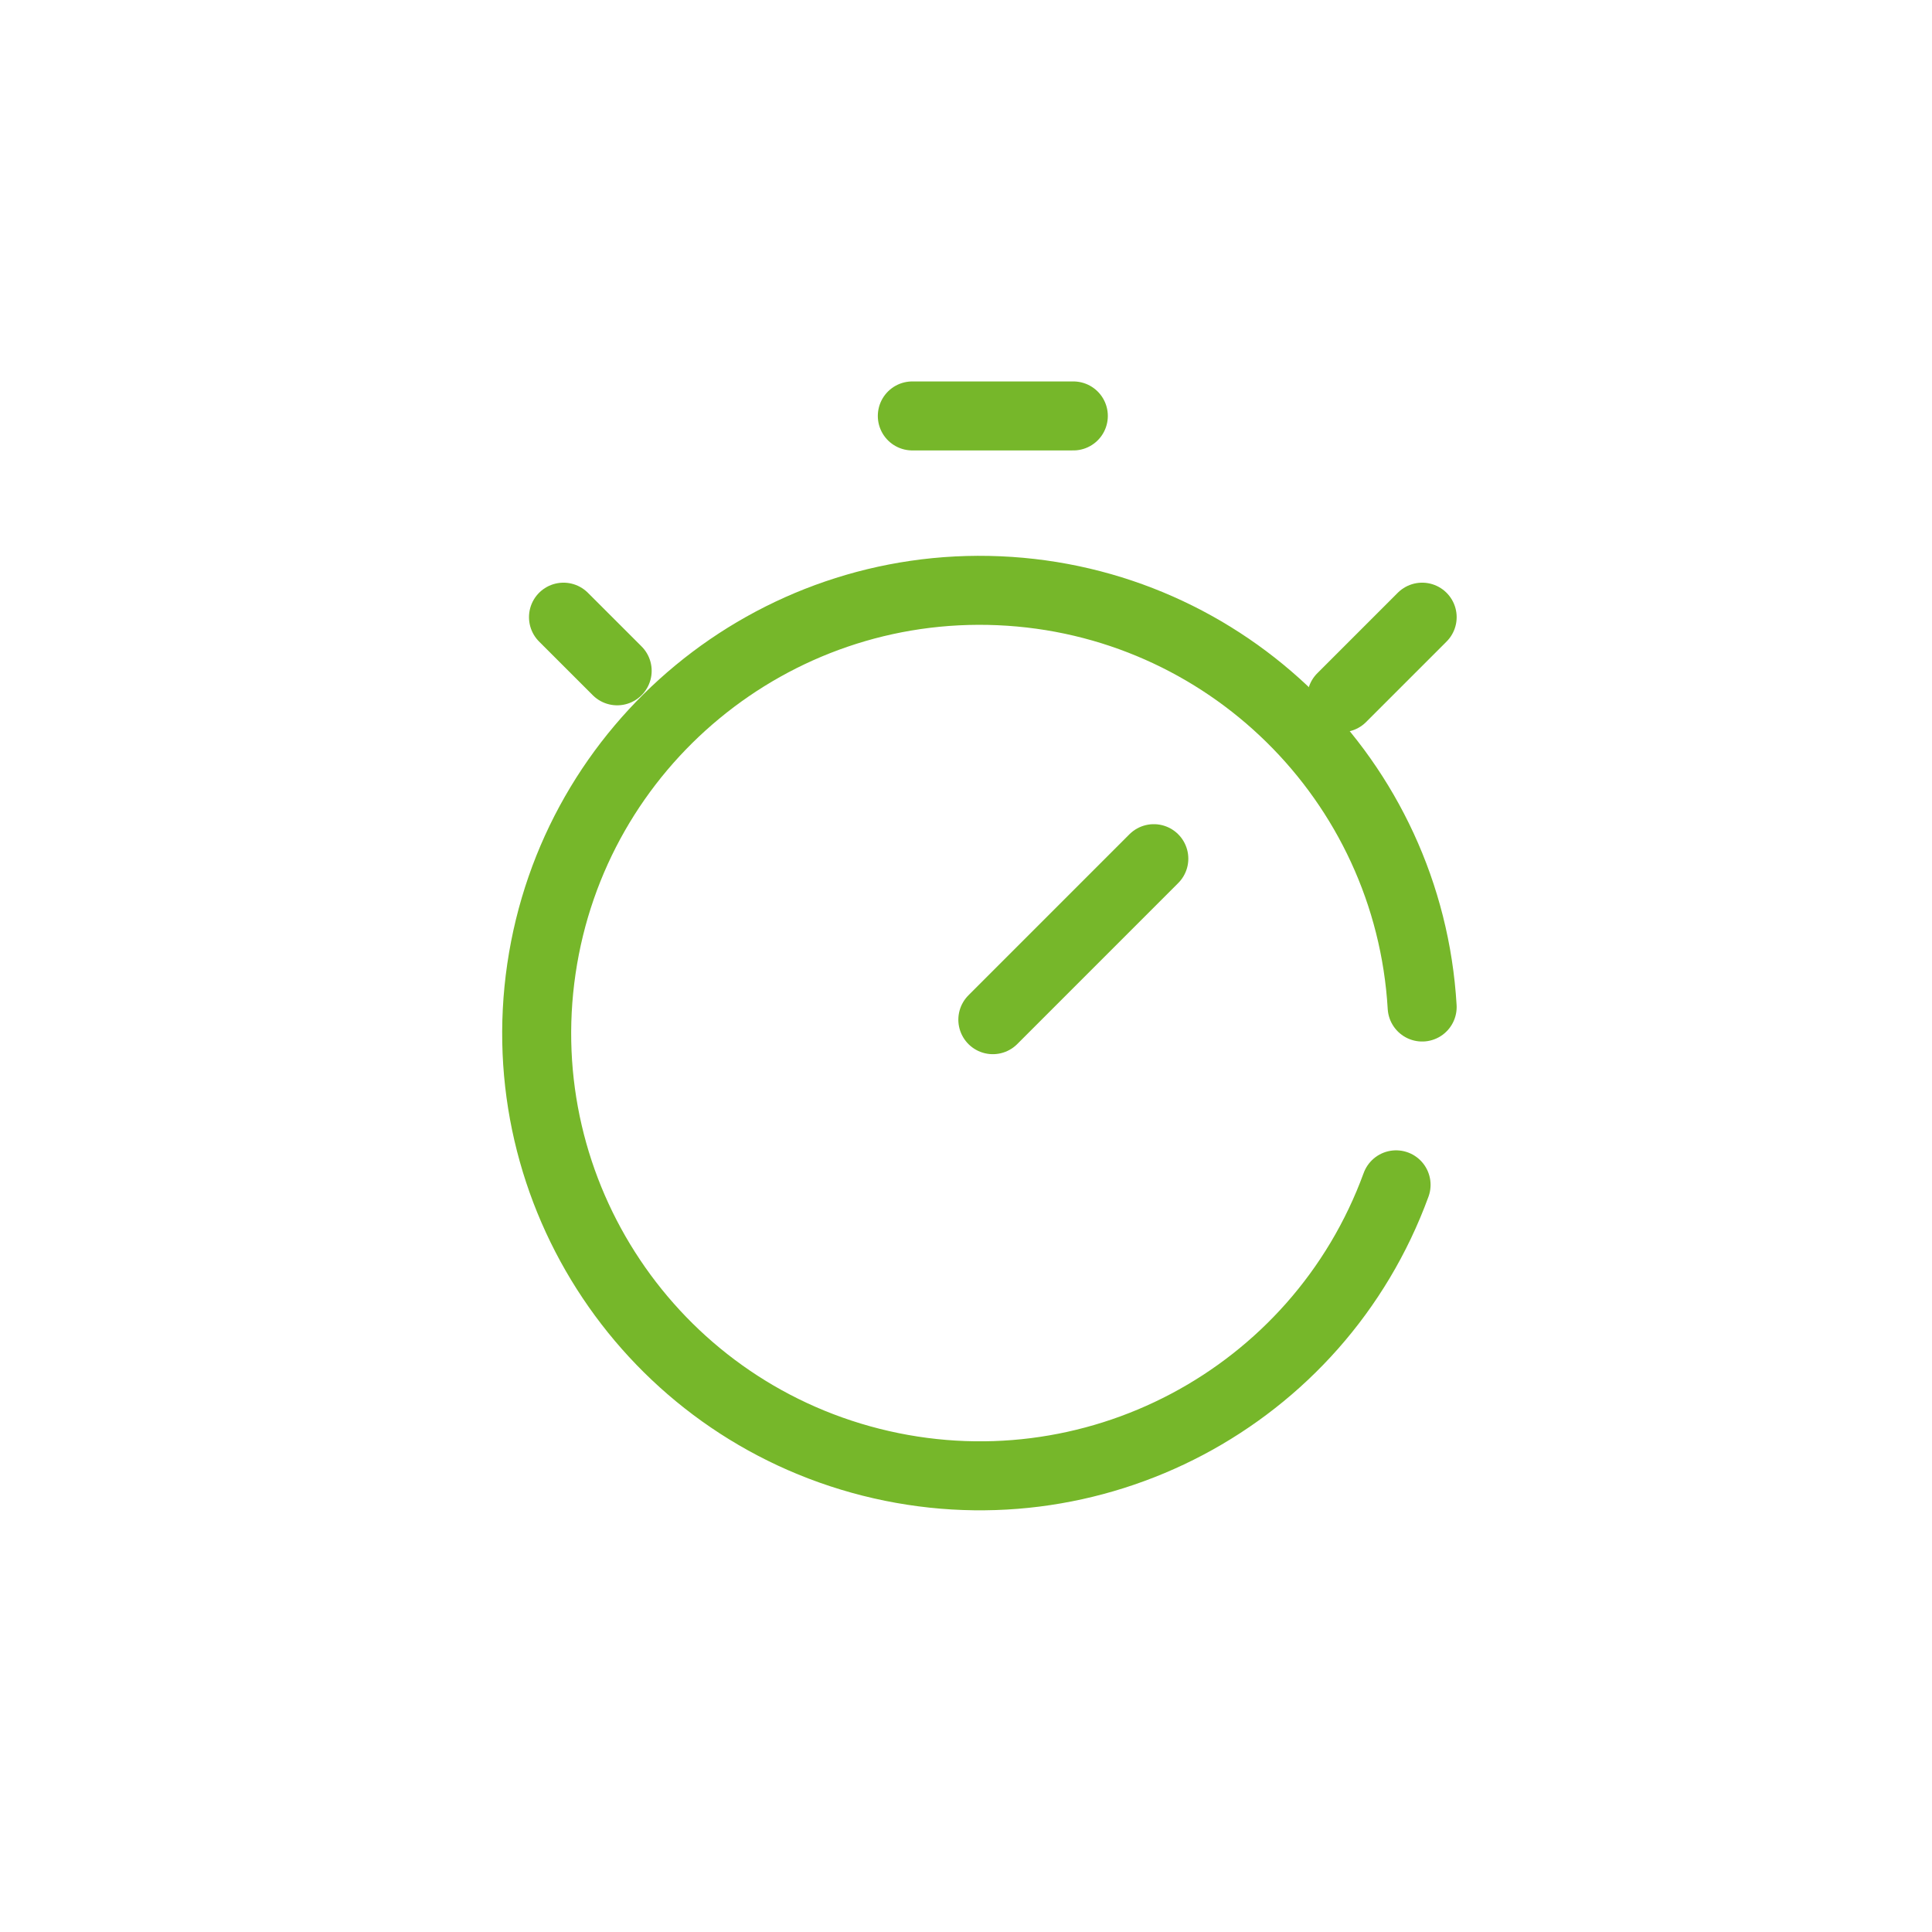
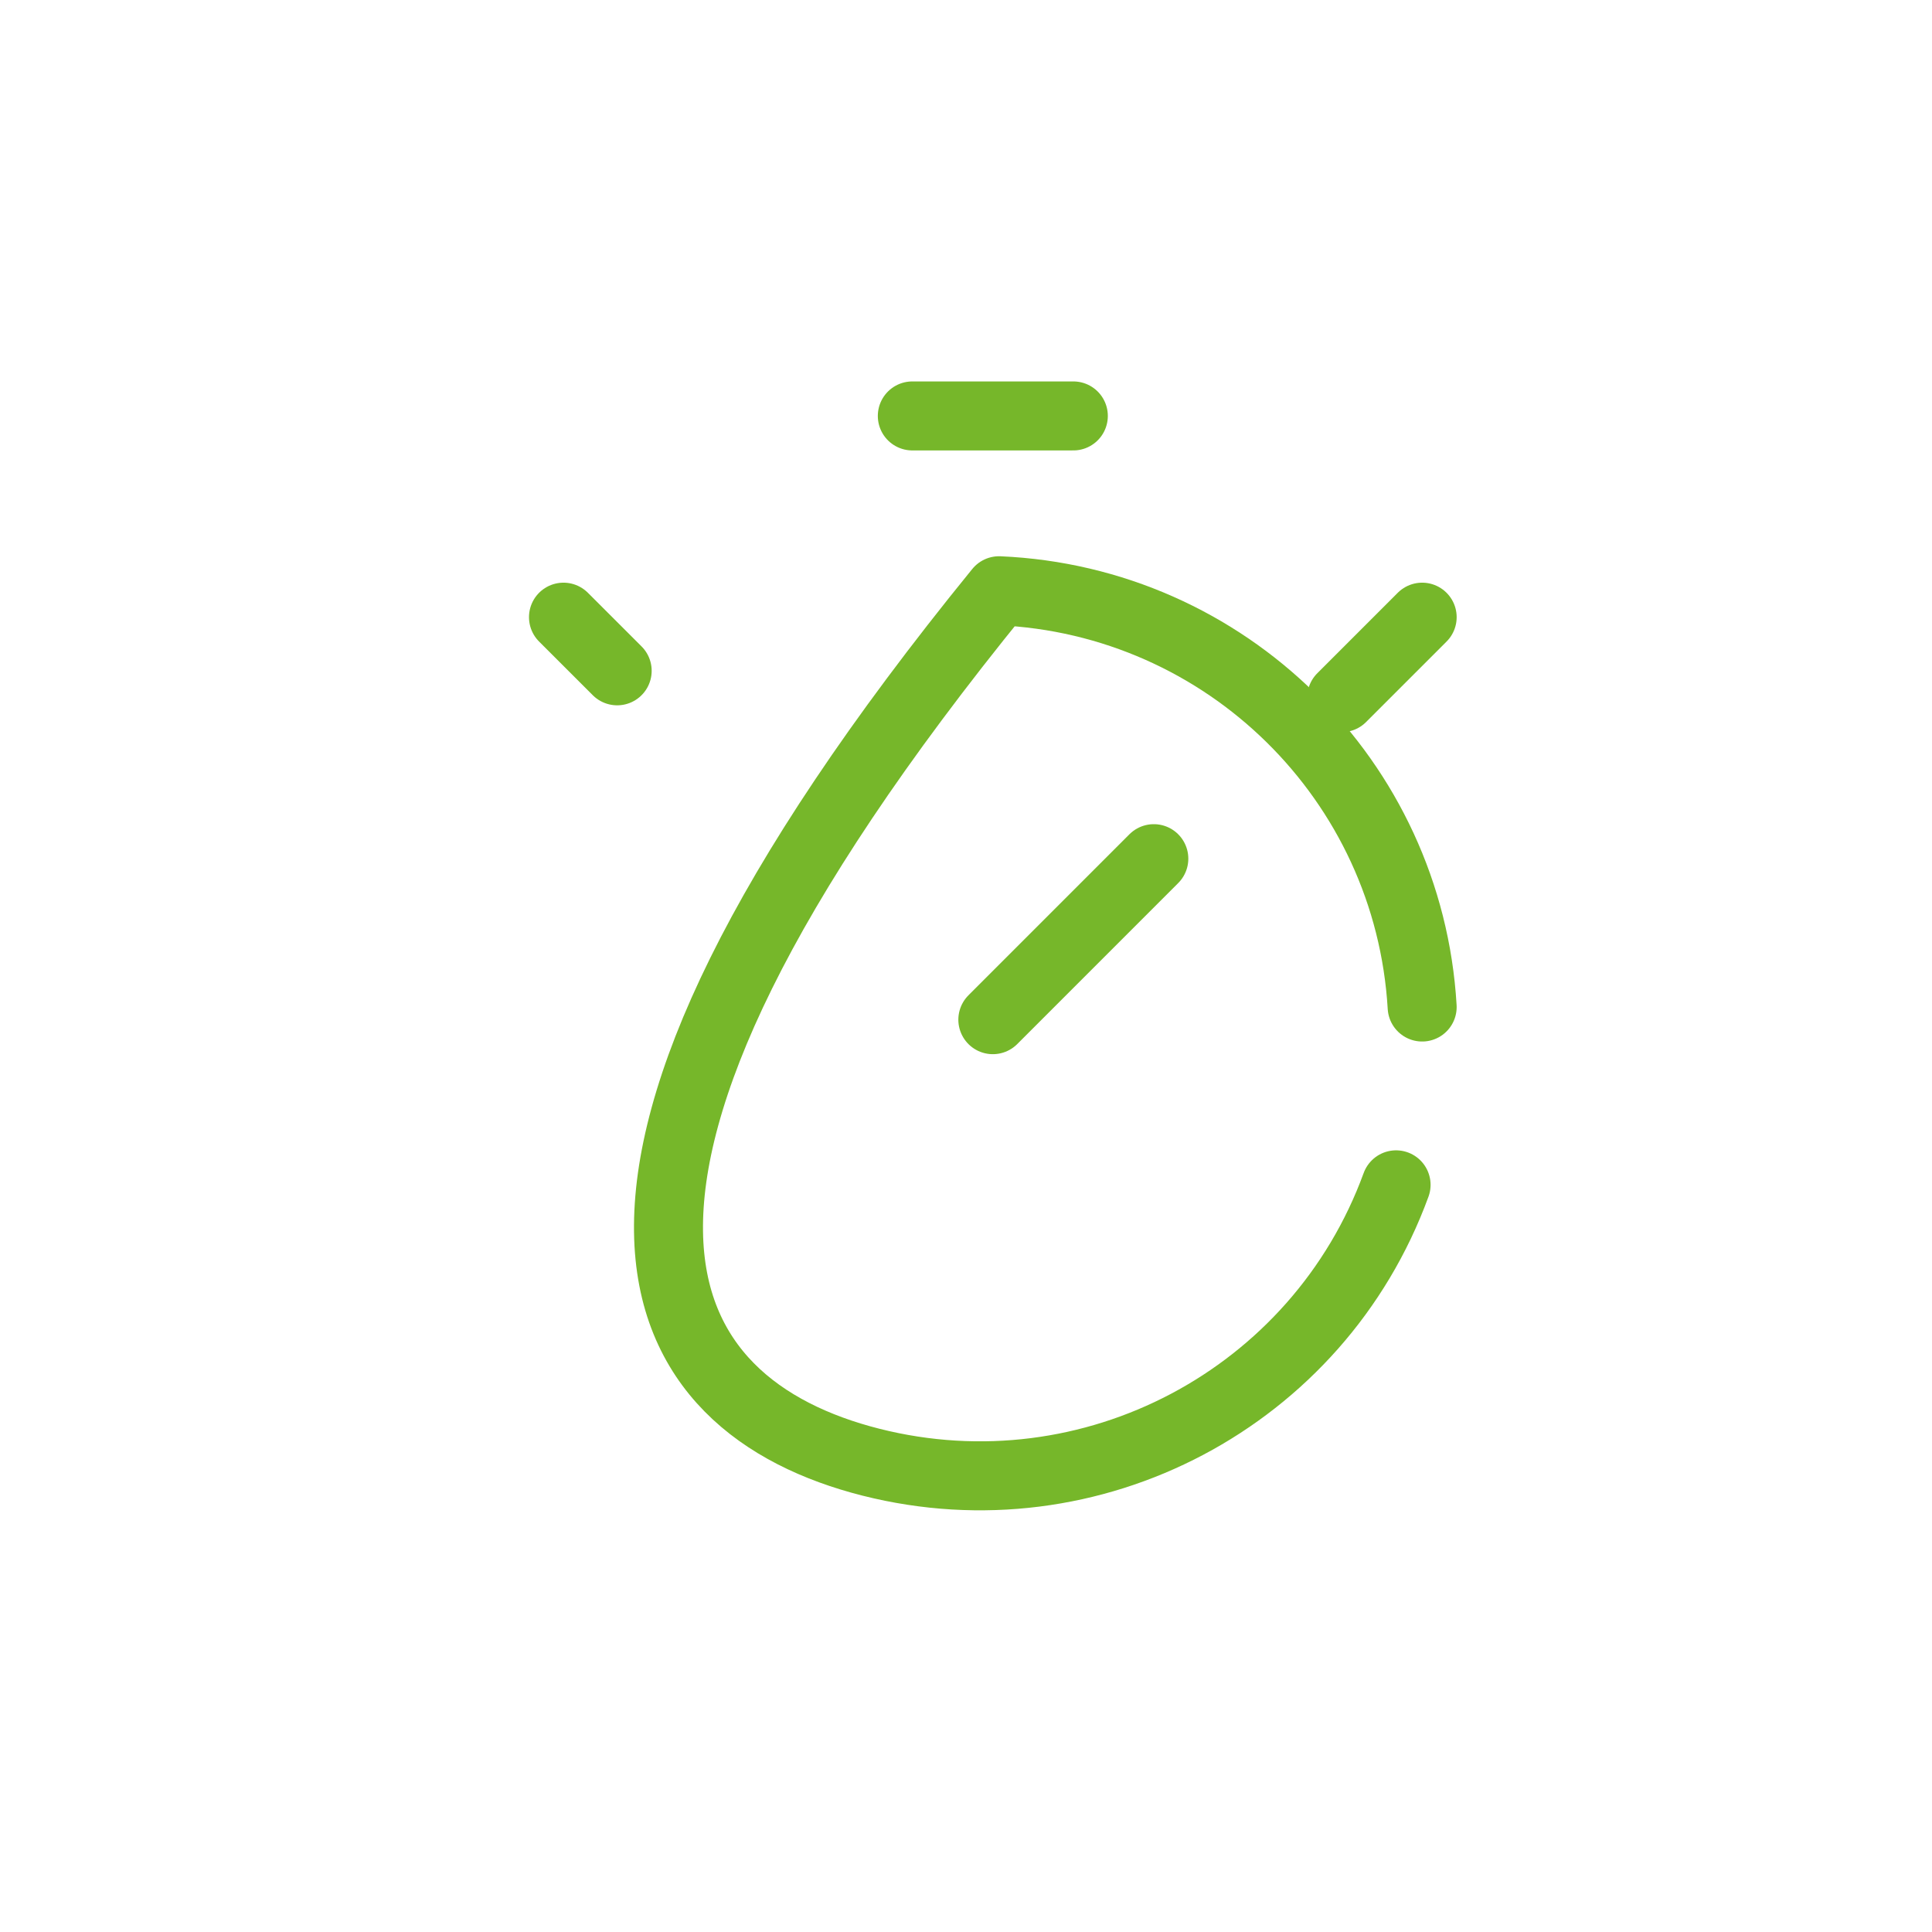
<svg xmlns="http://www.w3.org/2000/svg" width="56px" height="56px" viewBox="0 0 56 56" version="1.1">
  <title>icon / 56px / time</title>
  <g id="icon-/-56px-/-time" stroke="none" stroke-width="1" fill="none" fill-rule="evenodd">
-     <rect id="Rectangle" x="4.002" y="4.002" width="47.997" height="47.997" rx="1.585" />
    <circle id="Oval" cx="28" cy="28" r="28" />
    <line x1="28.778" y1="29.556" x2="33.444" y2="24.889" id="Path" stroke="#76B72A" stroke-width="2" stroke-linecap="round" stroke-linejoin="round" />
    <line x1="31.111" y1="12.056" x2="26.444" y2="12.056" id="Path" stroke="#76B72A" stroke-width="2" stroke-linecap="round" stroke-linejoin="round" />
    <line x1="38.889" y1="20.222" x2="41.222" y2="17.889" id="Path" stroke="#76B72A" stroke-width="2" stroke-linecap="round" stroke-linejoin="round" />
    <line x1="17.889" y1="19.444" x2="16.333" y2="17.889" id="Path" stroke="#76B72A" stroke-width="2" stroke-linecap="round" stroke-linejoin="round" />
-     <path d="M41.222,29.189 C40.835,22.62 35.537,17.409 28.958,17.123 C22.378,16.838 16.648,21.572 15.693,28.082 C14.737,34.593 18.866,40.77 25.251,42.384 C31.636,43.997 38.208,40.524 40.466,34.343" id="Path" stroke="#76B72A" stroke-width="2" stroke-linecap="round" stroke-linejoin="round" />
+     <path d="M41.222,29.189 C40.835,22.62 35.537,17.409 28.958,17.123 C14.737,34.593 18.866,40.77 25.251,42.384 C31.636,43.997 38.208,40.524 40.466,34.343" id="Path" stroke="#76B72A" stroke-width="2" stroke-linecap="round" stroke-linejoin="round" />
  </g>
</svg>